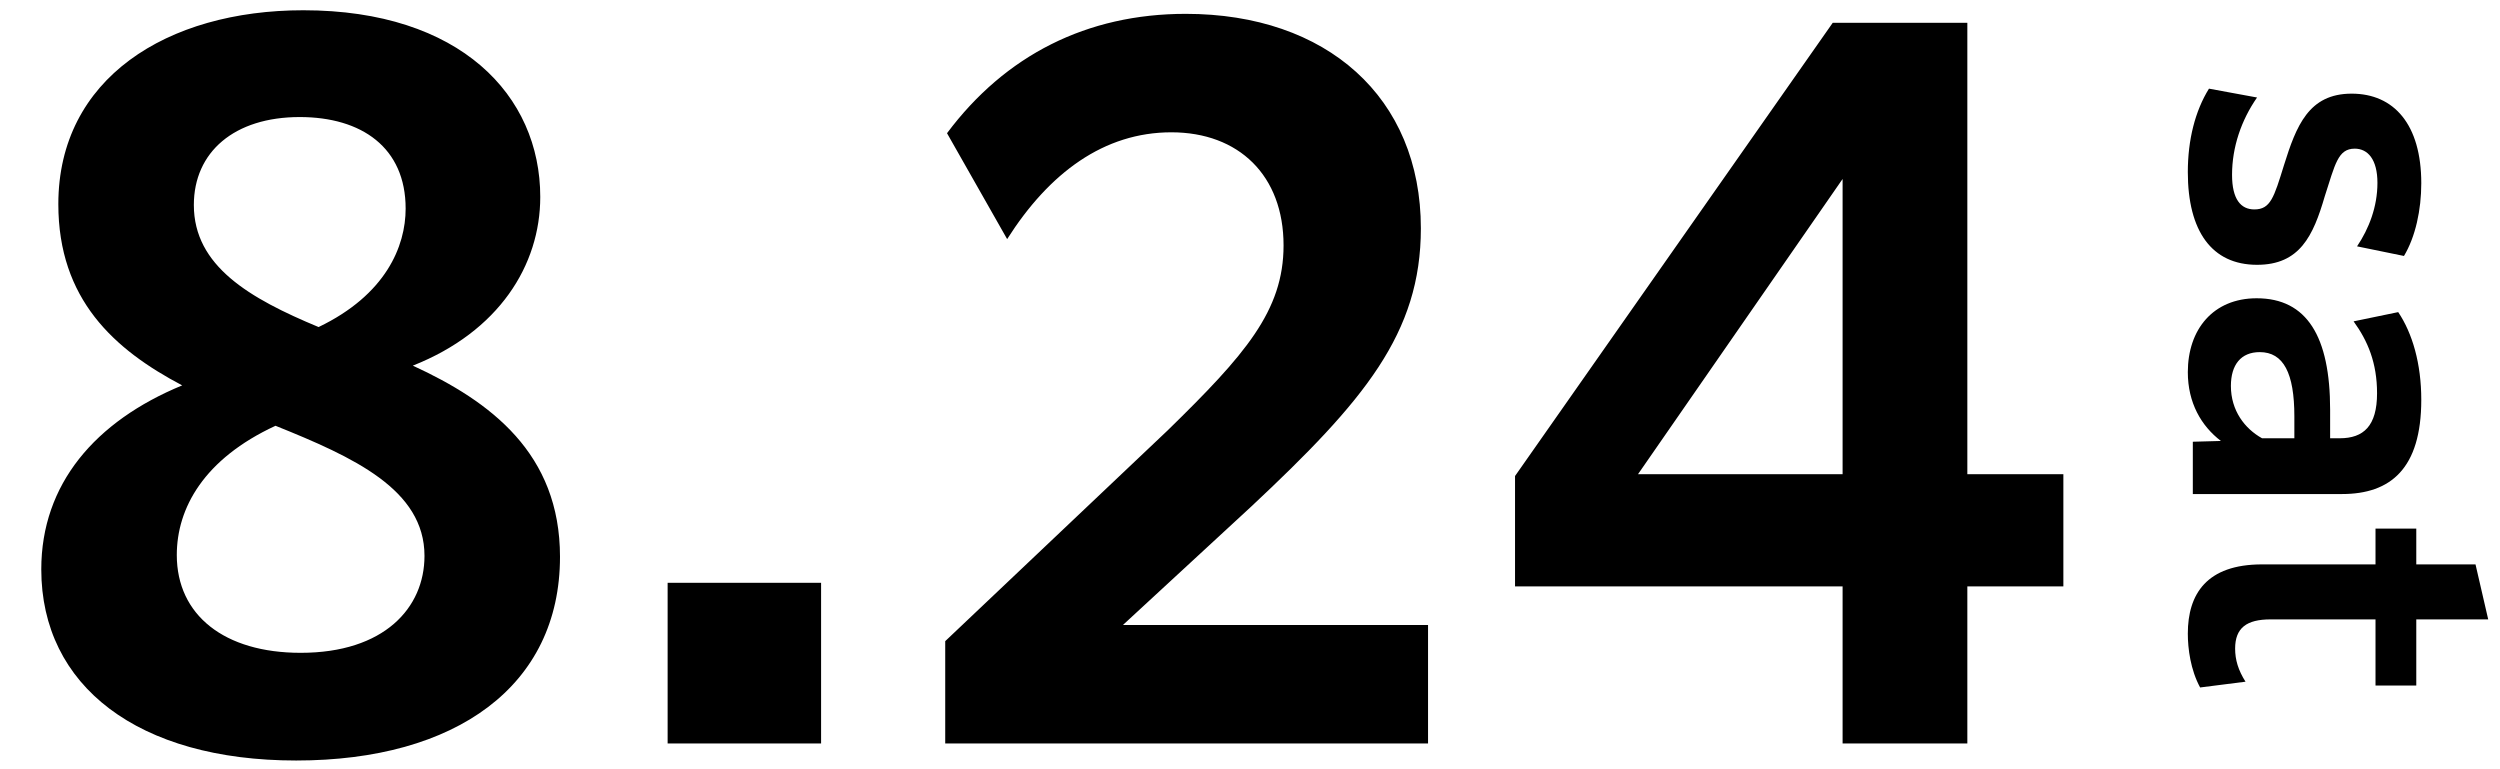
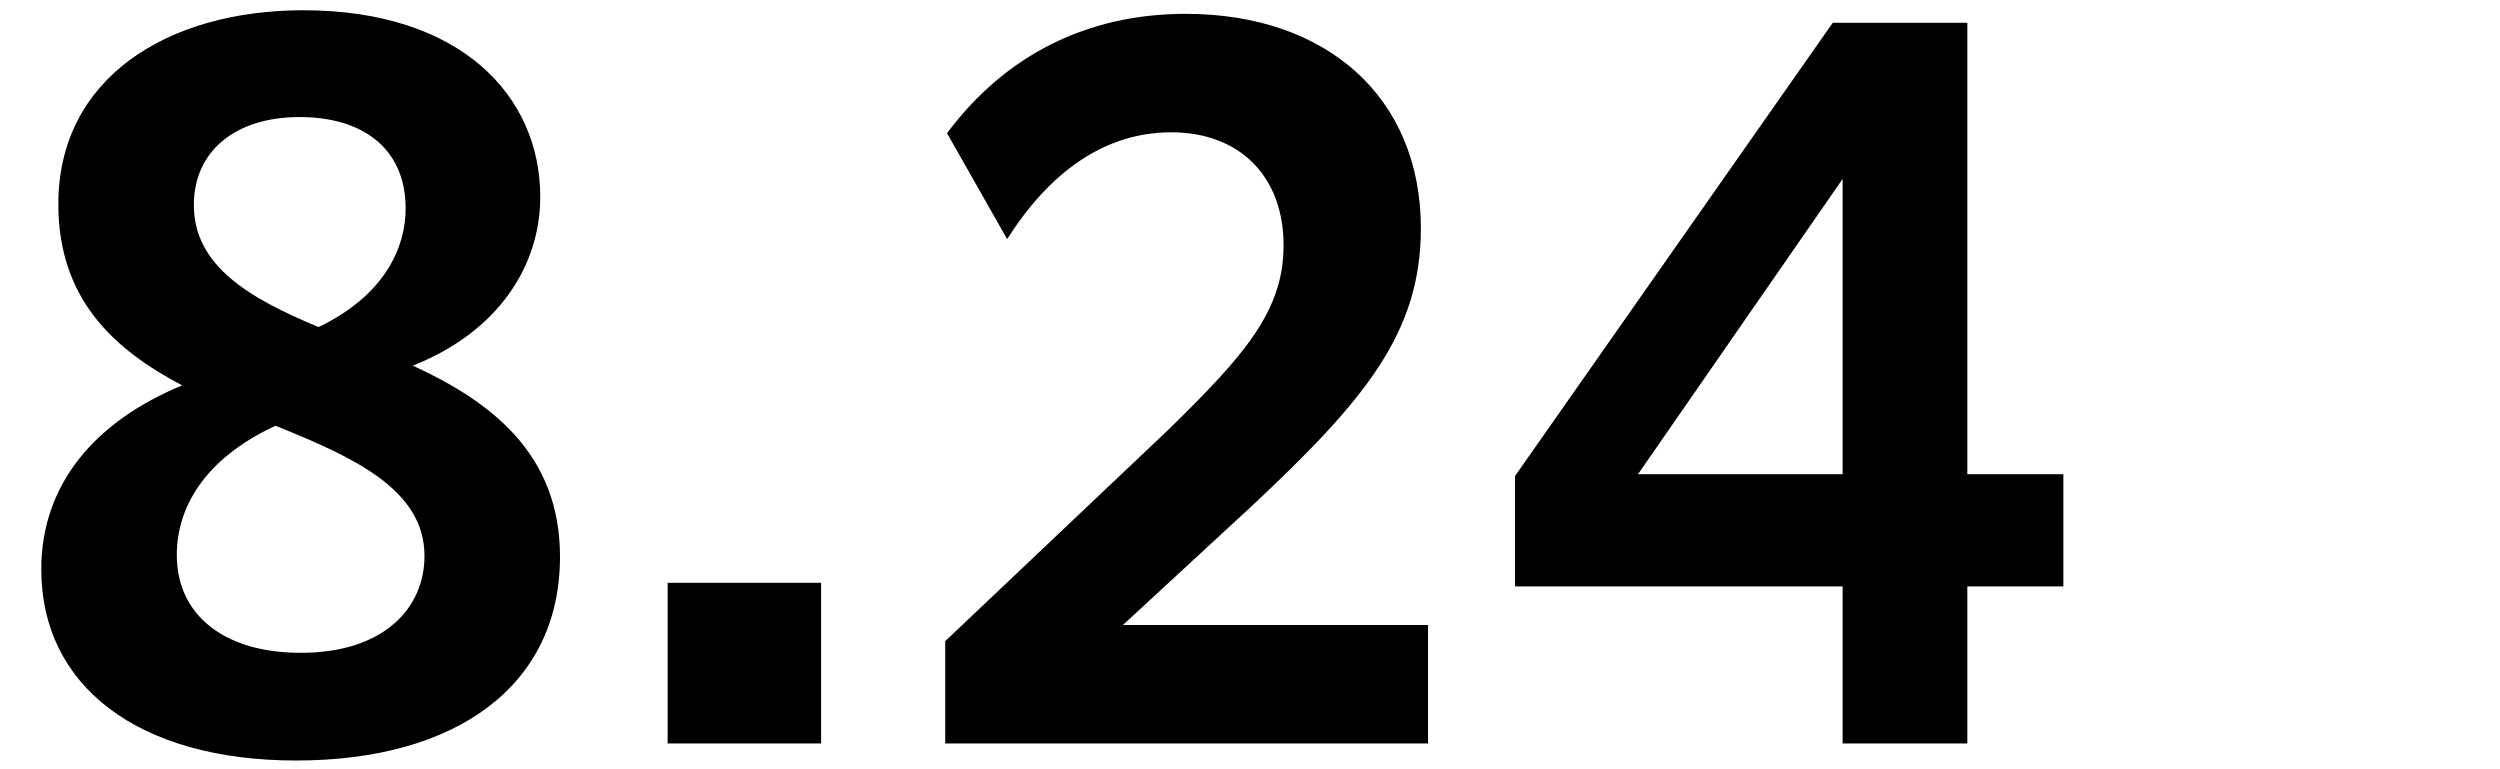
<svg xmlns="http://www.w3.org/2000/svg" width="156" height="48" viewBox="0 0 156 48" fill="none">
  <path d="M18.48 47.456C8.624 47.456 2.576 42.808 2.576 35.528C2.576 30.208 5.936 26.288 11.368 24.048C7.112 21.808 3.64 18.672 3.64 12.736C3.64 4.896 10.416 0.64 18.928 0.64C28.728 0.64 33.712 5.96 33.712 12.288C33.712 16.544 31.136 20.688 25.76 22.816C30.632 25.056 34.944 28.304 34.944 34.744C34.944 42.808 28.448 47.456 18.48 47.456ZM12.096 12.792C12.096 16.6 15.568 18.616 19.88 20.408C24.08 18.392 25.312 15.368 25.312 13.016C25.312 9.208 22.568 7.304 18.704 7.304C14.616 7.304 12.096 9.488 12.096 12.792ZM11.032 34.632C11.032 38.384 14 40.736 18.76 40.736C23.968 40.736 26.488 37.936 26.488 34.688C26.488 30.544 22.064 28.528 17.192 26.568C12.712 28.64 11.032 31.72 11.032 34.632ZM41.66 46.392V36.368H51.236V46.392H41.66ZM58.982 46.392V40.008L72.87 26.848C77.686 22.144 80.094 19.4 80.094 15.312C80.094 10.944 77.294 8.256 73.094 8.256C68.894 8.256 65.478 10.776 62.846 14.92L59.094 8.312C62.734 3.44 67.83 0.864 73.99 0.864C82.782 0.864 88.662 6.072 88.662 14.248C88.662 20.8 85.134 25 78.078 31.608L70.07 39H89.11V46.392H58.982ZM114.978 46.392V36.592H94.538V29.704L114.362 1.424H122.762V29.592H128.754V36.592H122.762V46.392H114.978ZM102.21 29.592H114.978V11.168L102.21 29.592Z" fill="black" />
-   <path d="M137.84 5.532L140.84 6.084C139.856 7.5 139.28 9.18 139.28 10.908C139.28 12.444 139.832 13.068 140.672 13.068C141.68 13.068 141.896 12.324 142.52 10.308C143.288 7.86 144.056 5.844 146.744 5.844C149.384 5.844 151.088 7.764 151.088 11.436C151.088 13.092 150.728 14.772 150.008 15.972L147.08 15.372C147.824 14.268 148.352 12.9 148.352 11.412C148.352 9.948 147.752 9.276 146.936 9.276C145.88 9.276 145.712 10.26 145.064 12.252C144.344 14.724 143.504 16.524 140.84 16.524C138.008 16.524 136.52 14.412 136.52 10.74C136.52 8.724 136.976 6.924 137.84 5.532ZM136.832 30.828L136.832 27.564L138.584 27.516C137.36 26.58 136.52 25.14 136.52 23.22C136.52 20.556 138.104 18.612 140.816 18.612C143.96 18.612 145.4 21.012 145.4 25.572L145.4 27.348L146 27.348C147.488 27.348 148.328 26.58 148.328 24.54C148.328 22.644 147.752 21.276 146.864 20.052L149.648 19.476C150.536 20.796 151.088 22.692 151.088 24.948C151.088 29.244 149.168 30.828 146.144 30.828L136.832 30.828ZM139.208 24.084C139.208 25.62 140.072 26.748 141.152 27.348L143.168 27.348L143.168 25.98C143.168 23.292 142.496 21.972 141.008 21.972C139.832 21.972 139.208 22.764 139.208 24.084ZM137.288 42.898C136.688 41.794 136.52 40.474 136.52 39.538C136.52 37.066 137.696 35.218 141.152 35.218L148.232 35.218L148.232 32.986L150.776 32.986L150.776 35.218L154.472 35.218L155.264 38.65L150.776 38.65L150.776 42.778L148.232 42.778L148.232 38.65L141.68 38.65C140.192 38.65 139.472 39.178 139.472 40.474C139.472 41.17 139.664 41.818 140.12 42.538L137.288 42.898Z" fill="black" />
</svg>